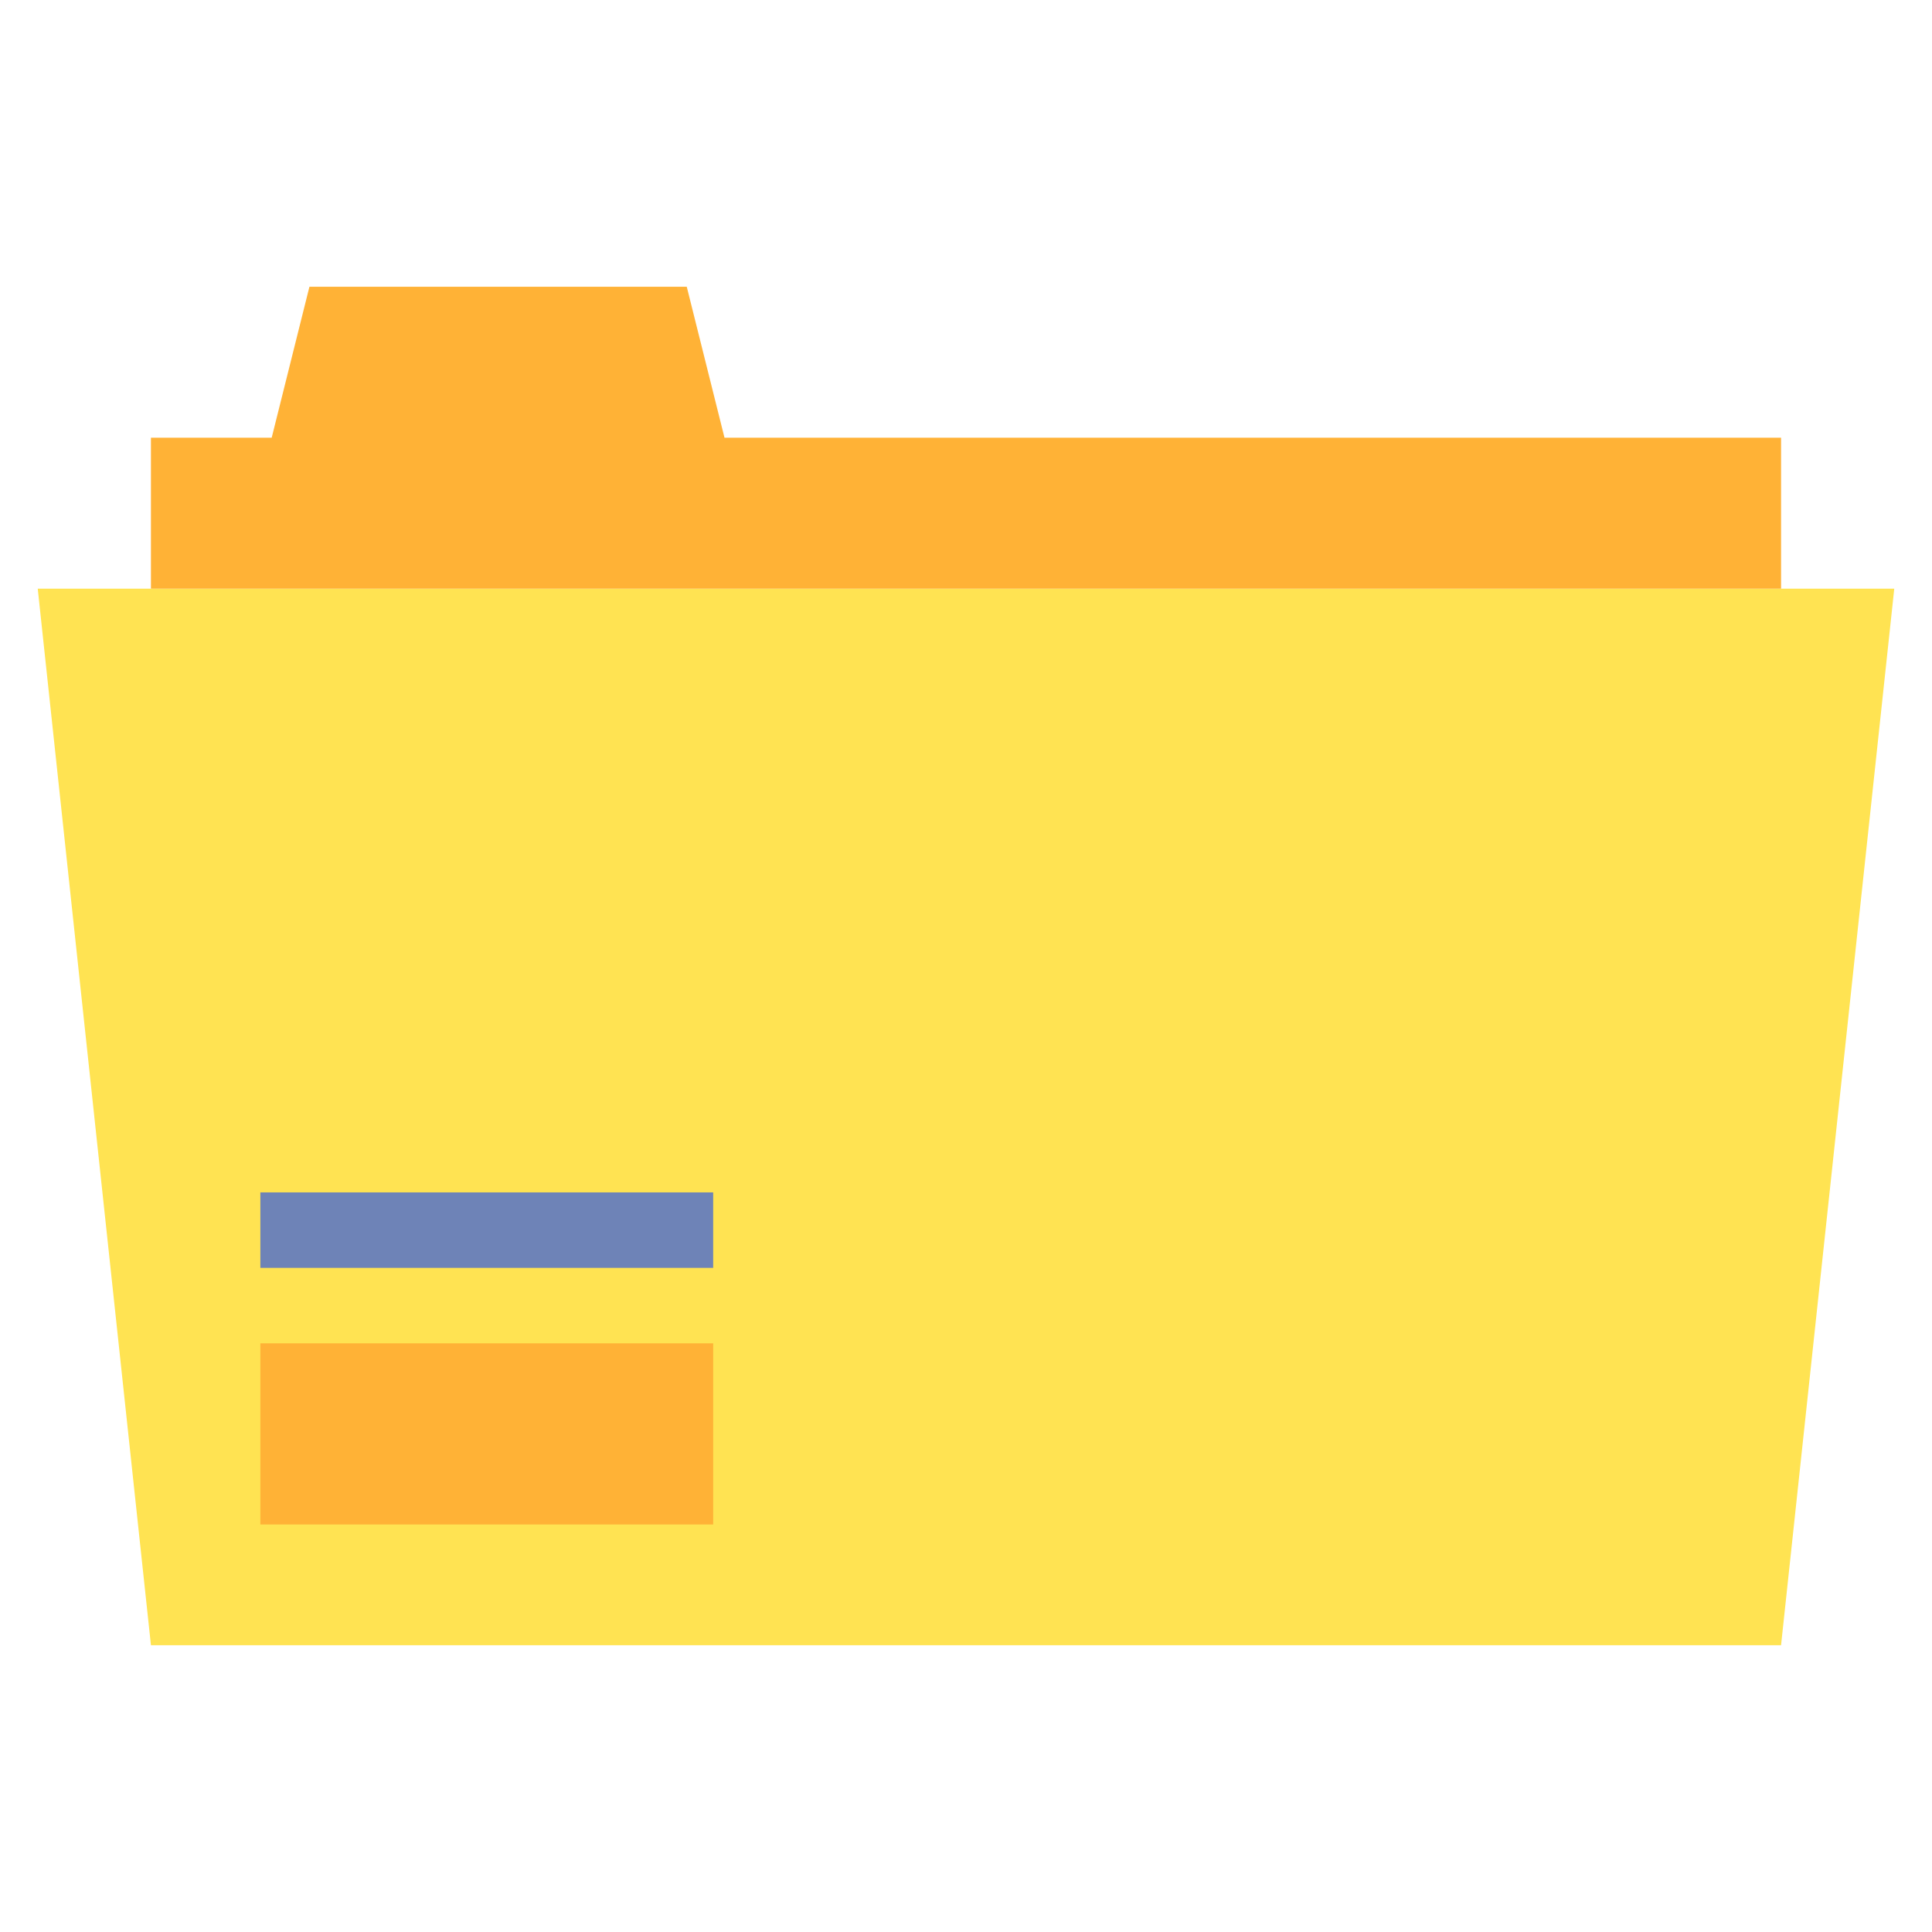
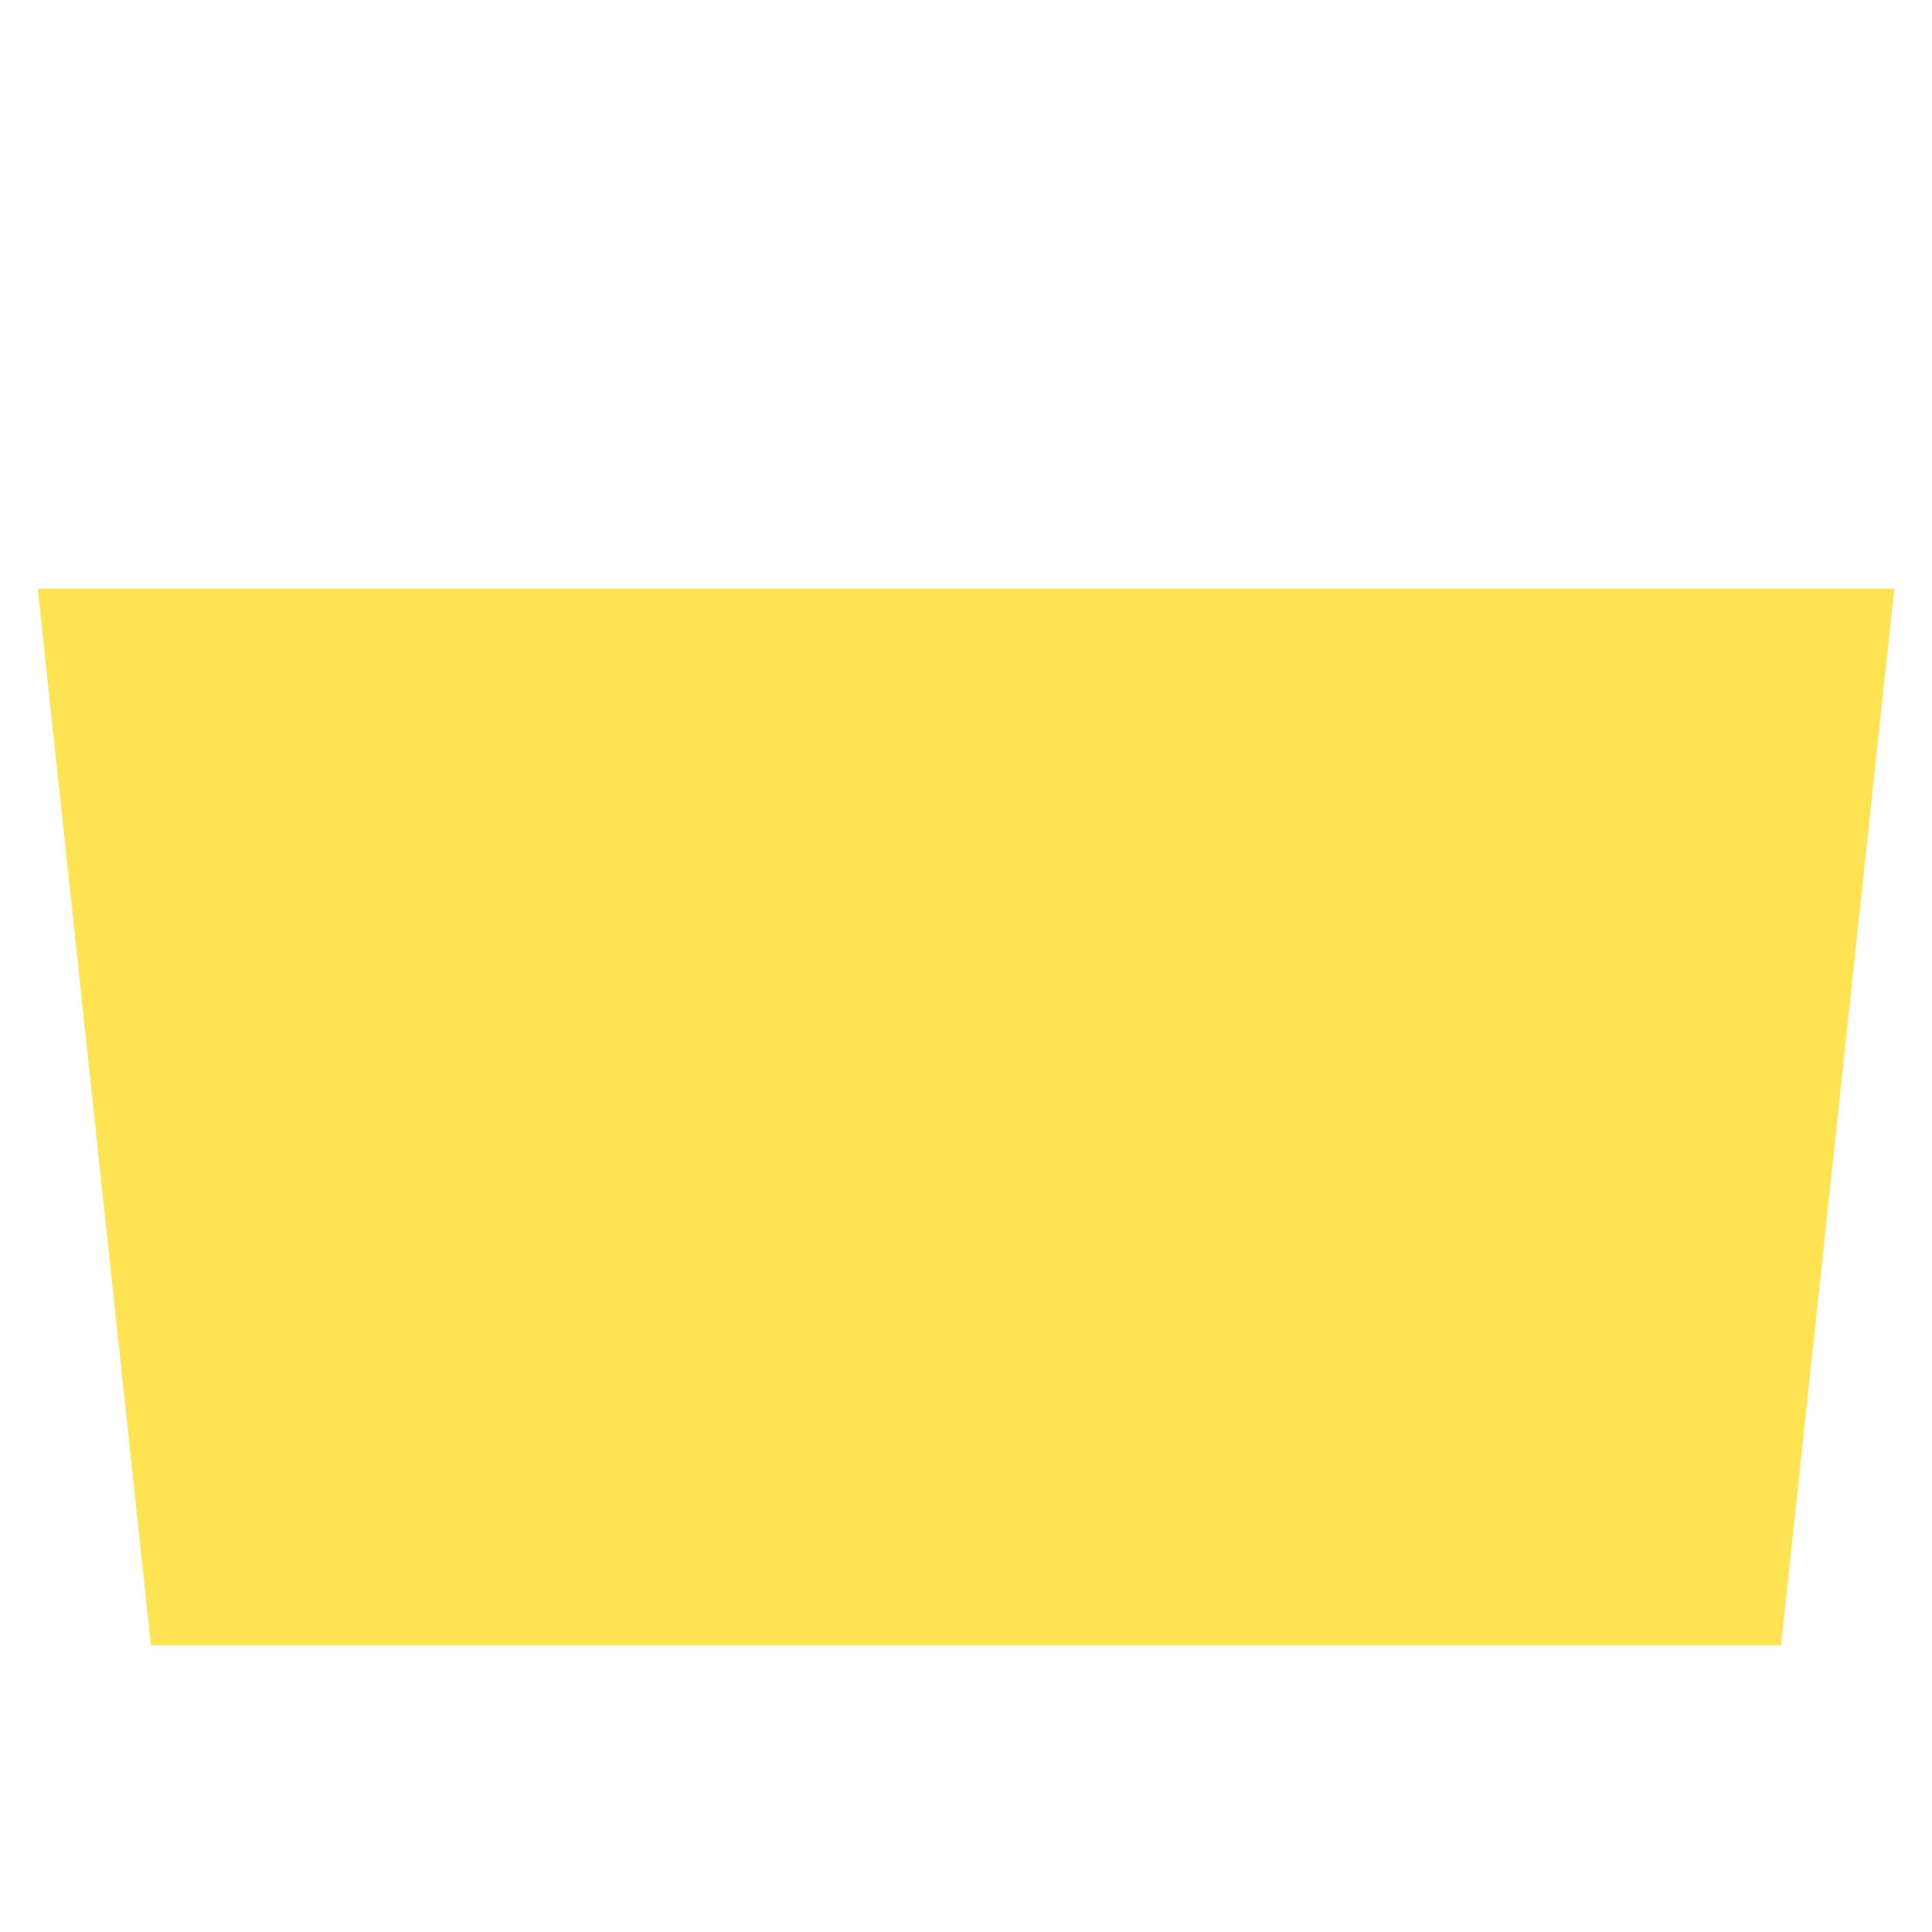
<svg xmlns="http://www.w3.org/2000/svg" id="Layer_2" x="0px" y="0px" viewBox="0 0 512 512" xml:space="preserve">
  <g>
    <g>
      <polygon fill="#FFE352" points="10,156 40,436 472,436 502,156   " />
    </g>
    <g>
-       <polygon fill="#FFB236" points="192,116 182,76 82,76 72,116 40,116 40,156 472,156 472,116   " />
-     </g>
+       </g>
    <g>
-       <rect x="69" y="356" transform="matrix(-1 4.491373e-11 -4.491373e-11 -1 258 760)" fill="#FFB236" width="120" height="48" />
-     </g>
+       </g>
    <g>
-       <rect x="69" y="316" transform="matrix(-1 1.866717e-11 -1.866717e-11 -1 258 652)" fill="#6E83B7" width="120" height="20" />
-     </g>
+       </g>
  </g>
</svg>